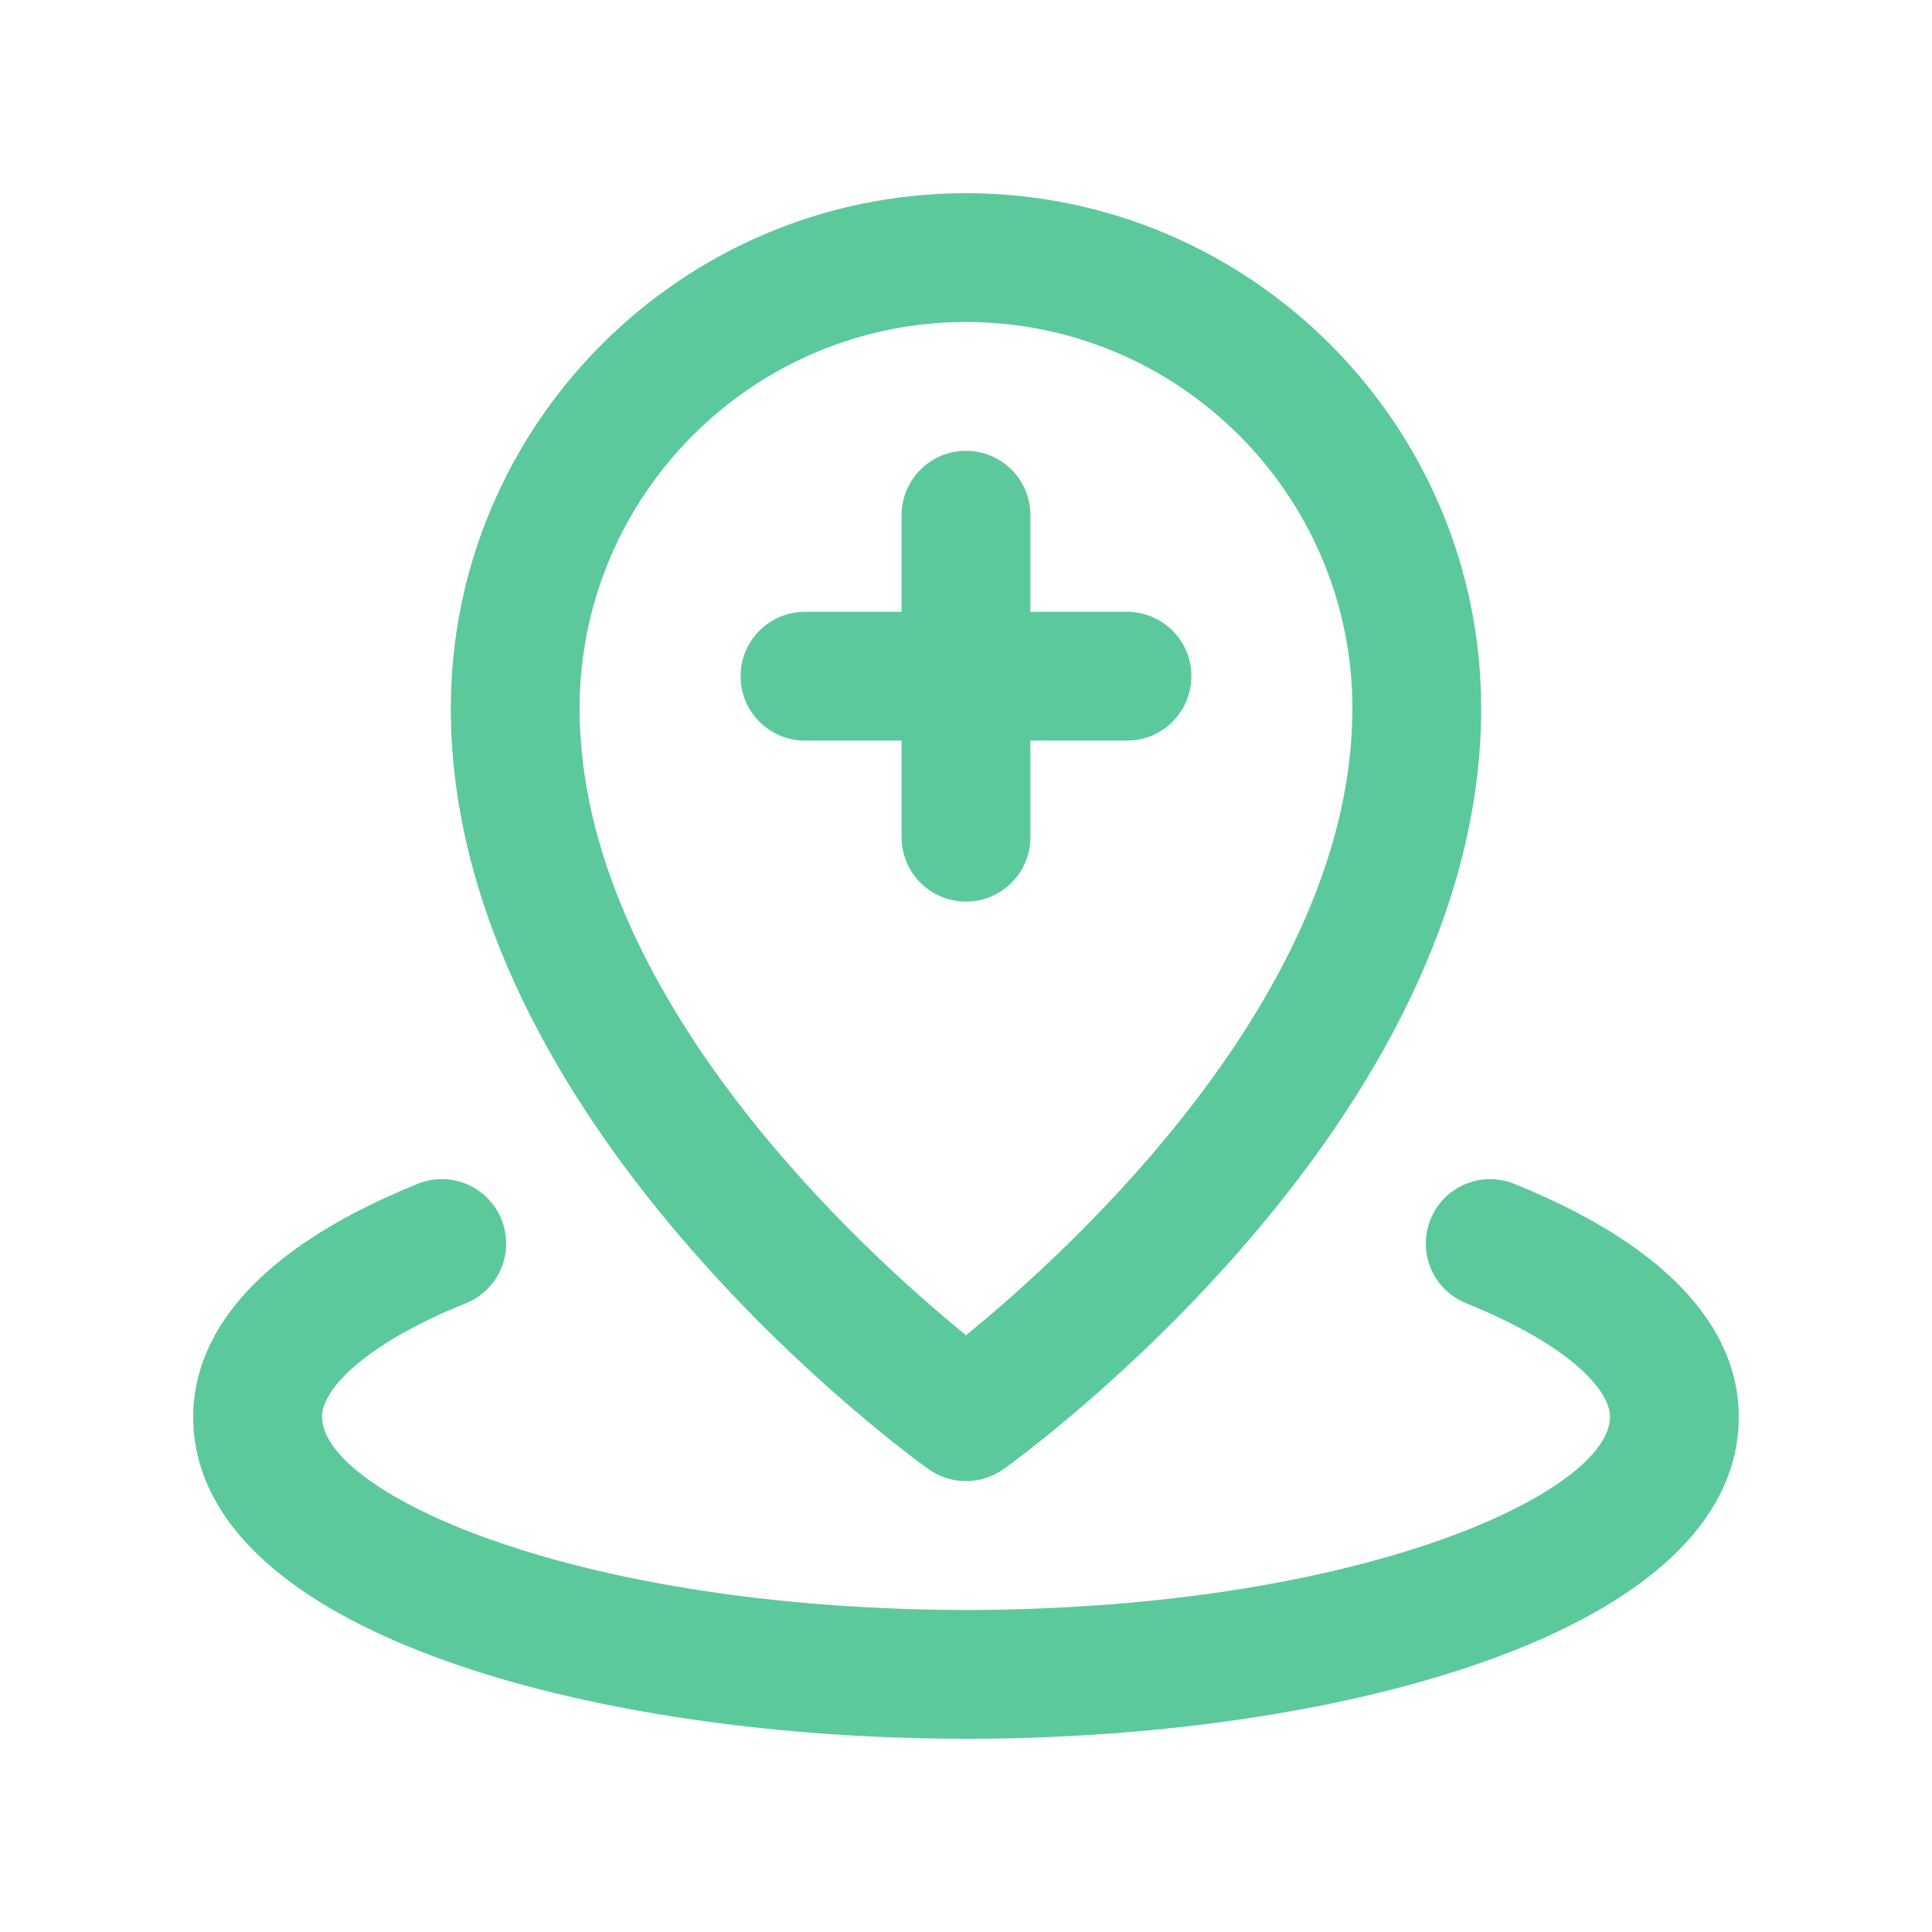
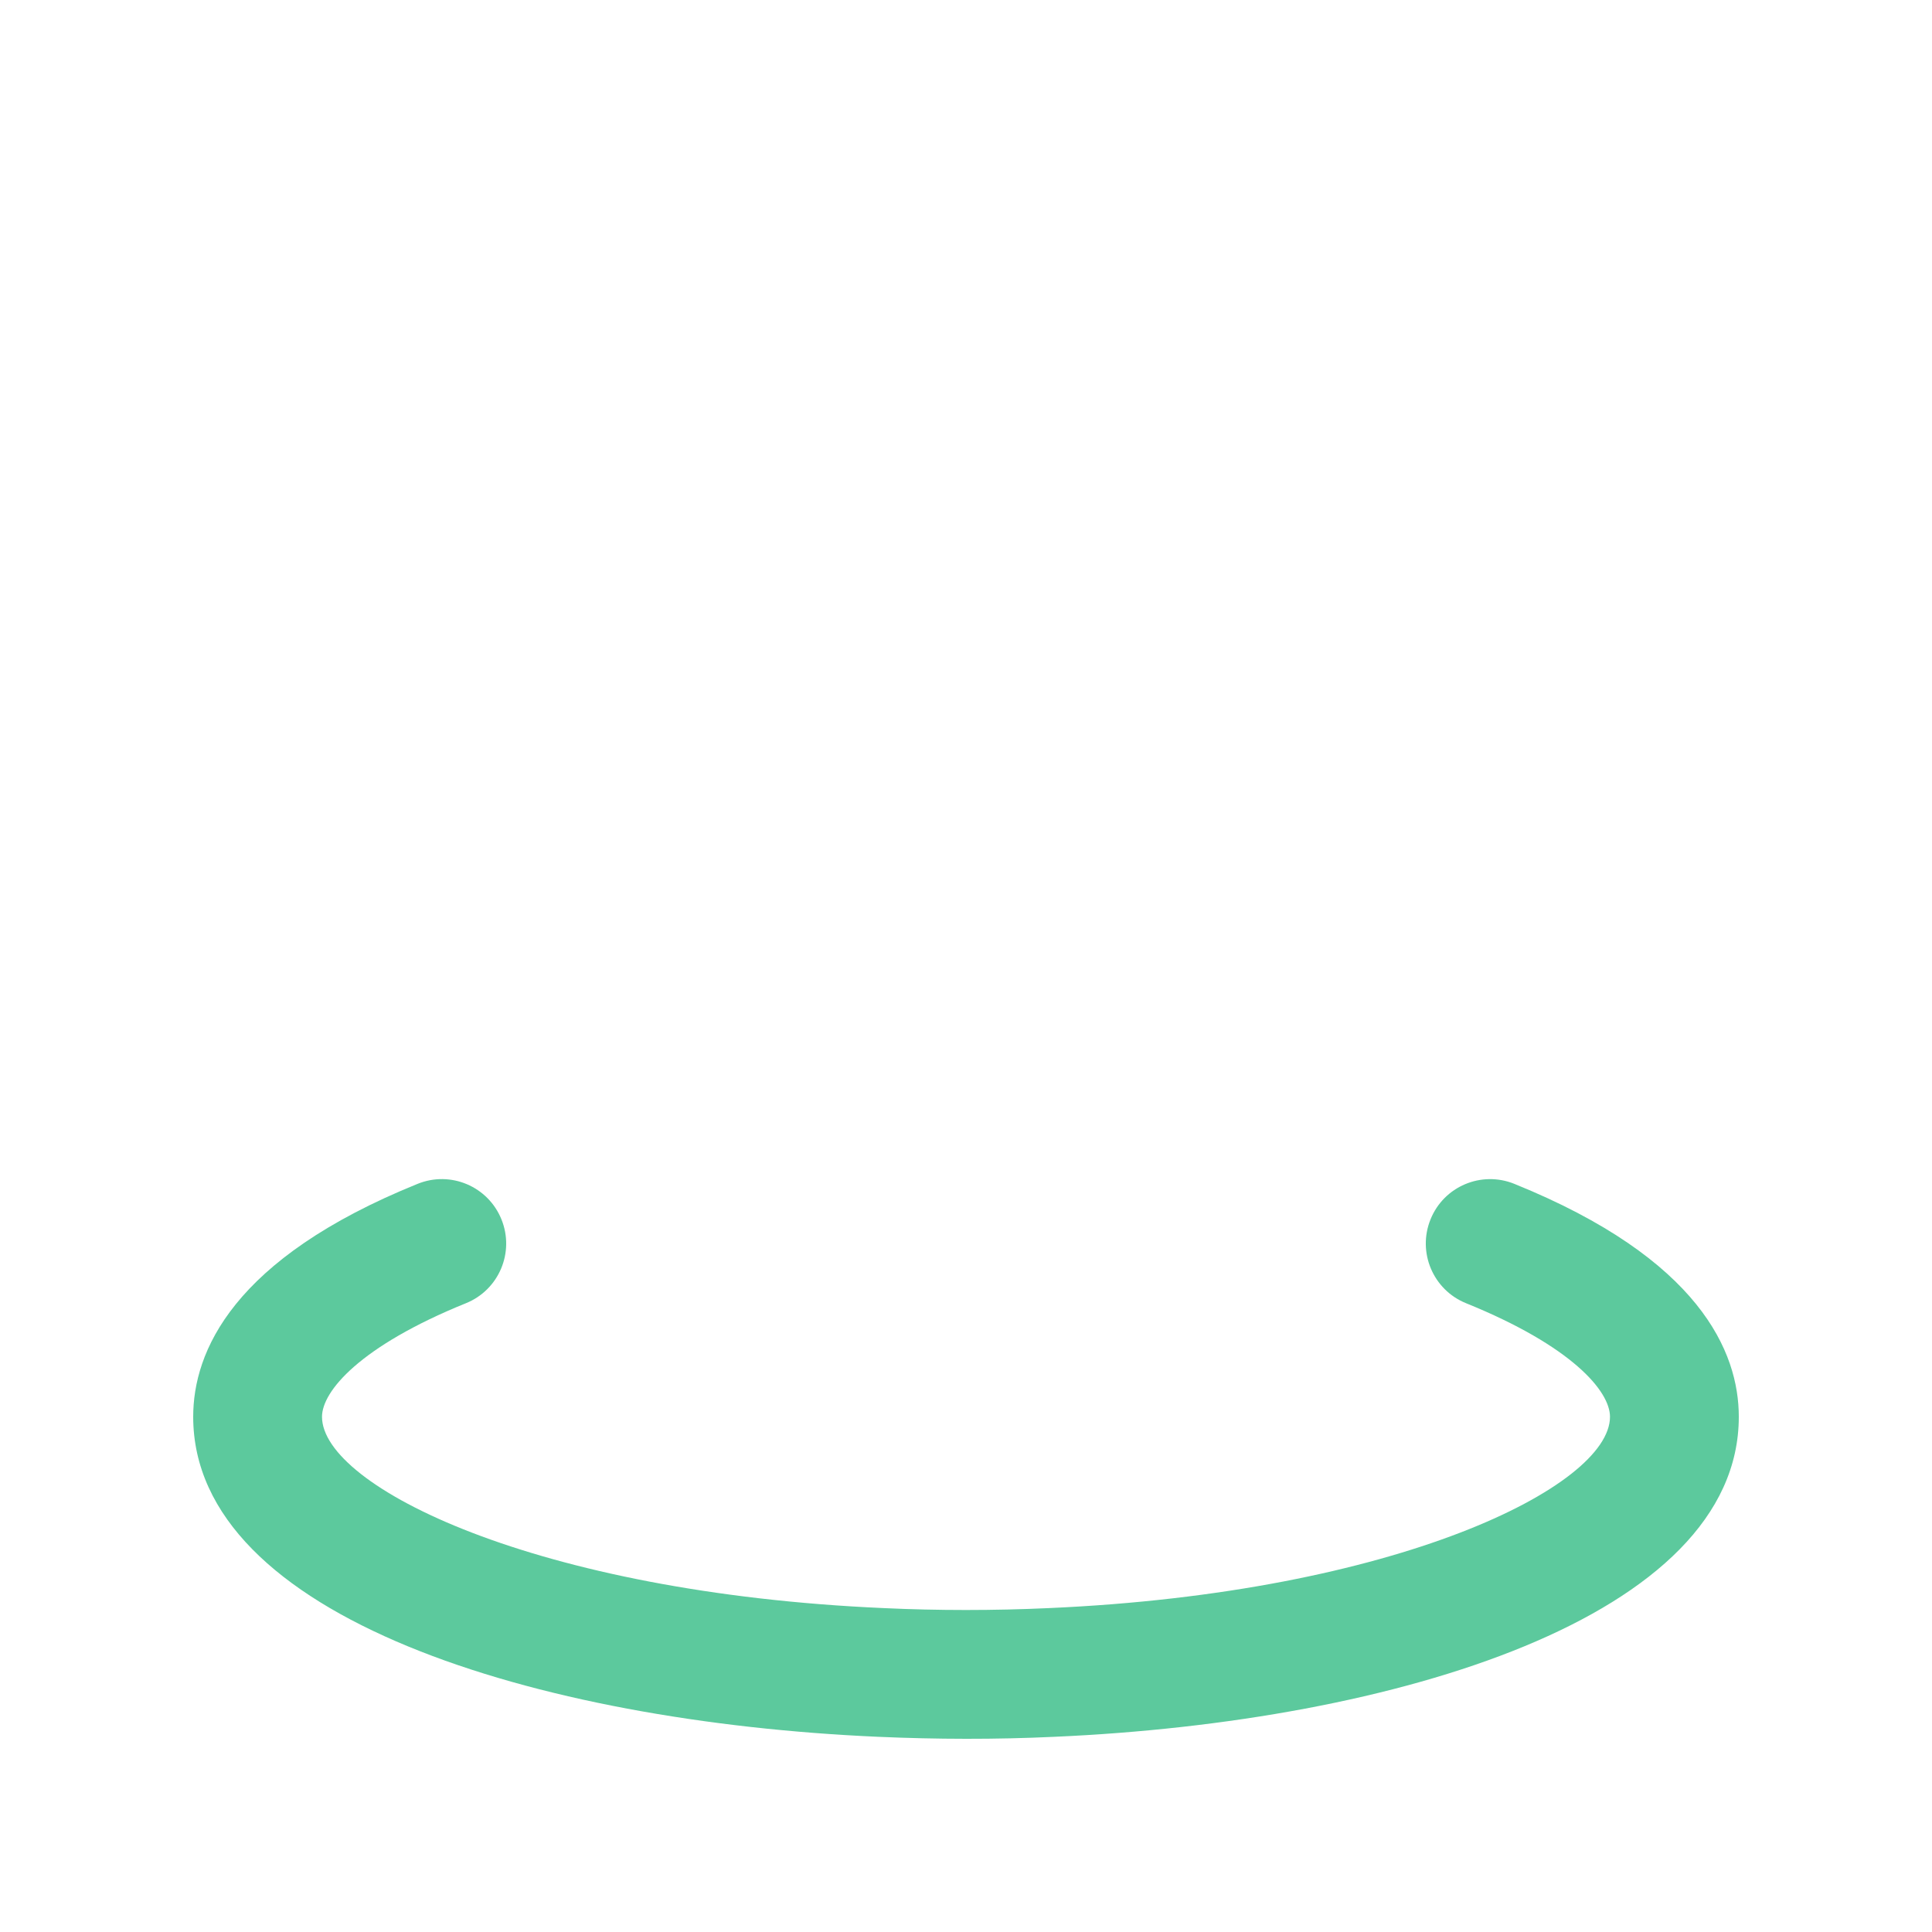
<svg xmlns="http://www.w3.org/2000/svg" width="85" height="85" viewBox="0 0 85 85" fill="none">
-   <path d="M40.853 64.638C41.836 65.339 43.166 65.337 44.146 64.638C45.005 64.027 65.166 49.414 65.166 31.167C65.166 18.669 54.998 8.5 42.5 8.5C30.002 8.5 19.833 18.669 19.833 31.167C19.833 49.414 39.994 64.027 40.853 64.638ZM42.5 14.167C51.874 14.167 59.5 21.792 59.5 31.167C59.5 43.742 47.06 55.029 42.5 58.745C37.94 55.029 25.5 43.742 25.5 31.167C25.5 21.792 33.125 14.167 42.5 14.167Z" fill="#5CC99D" />
  <path d="M66.625 52.085C65.175 51.498 63.523 52.193 62.937 53.648C62.35 55.098 63.05 56.75 64.5 57.336C69.173 59.229 70.833 61.21 70.833 62.333C70.833 65.396 61.44 70.078 46.136 70.75C43.733 70.861 41.256 70.861 38.885 70.75C23.57 70.078 14.167 65.396 14.167 62.333C14.167 61.213 15.825 59.229 20.5 57.336C21.95 56.75 22.65 55.098 22.062 53.648C21.474 52.195 19.825 51.495 18.372 52.085C10.213 55.388 8.5 59.481 8.5 62.333C8.5 71.146 23.637 75.753 38.625 76.412C41.212 76.525 43.806 76.534 46.393 76.412C61.379 75.753 76.5 71.146 76.5 62.333C76.5 59.481 74.787 55.388 66.625 52.085Z" fill="#5CC99D" />
-   <path d="M39.666 36.833C39.666 38.399 40.935 39.667 42.5 39.667C44.064 39.667 45.333 38.399 45.333 36.833V32.583H49.583C51.149 32.583 52.416 31.316 52.416 29.75C52.416 28.184 51.149 26.917 49.583 26.917H45.333V22.667C45.333 21.101 44.064 19.833 42.5 19.833C40.935 19.833 39.666 21.101 39.666 22.667V26.917H35.416C33.852 26.917 32.583 28.184 32.583 29.75C32.583 31.316 33.852 32.583 35.416 32.583H39.666V36.833Z" fill="#5CC99D" />
</svg>